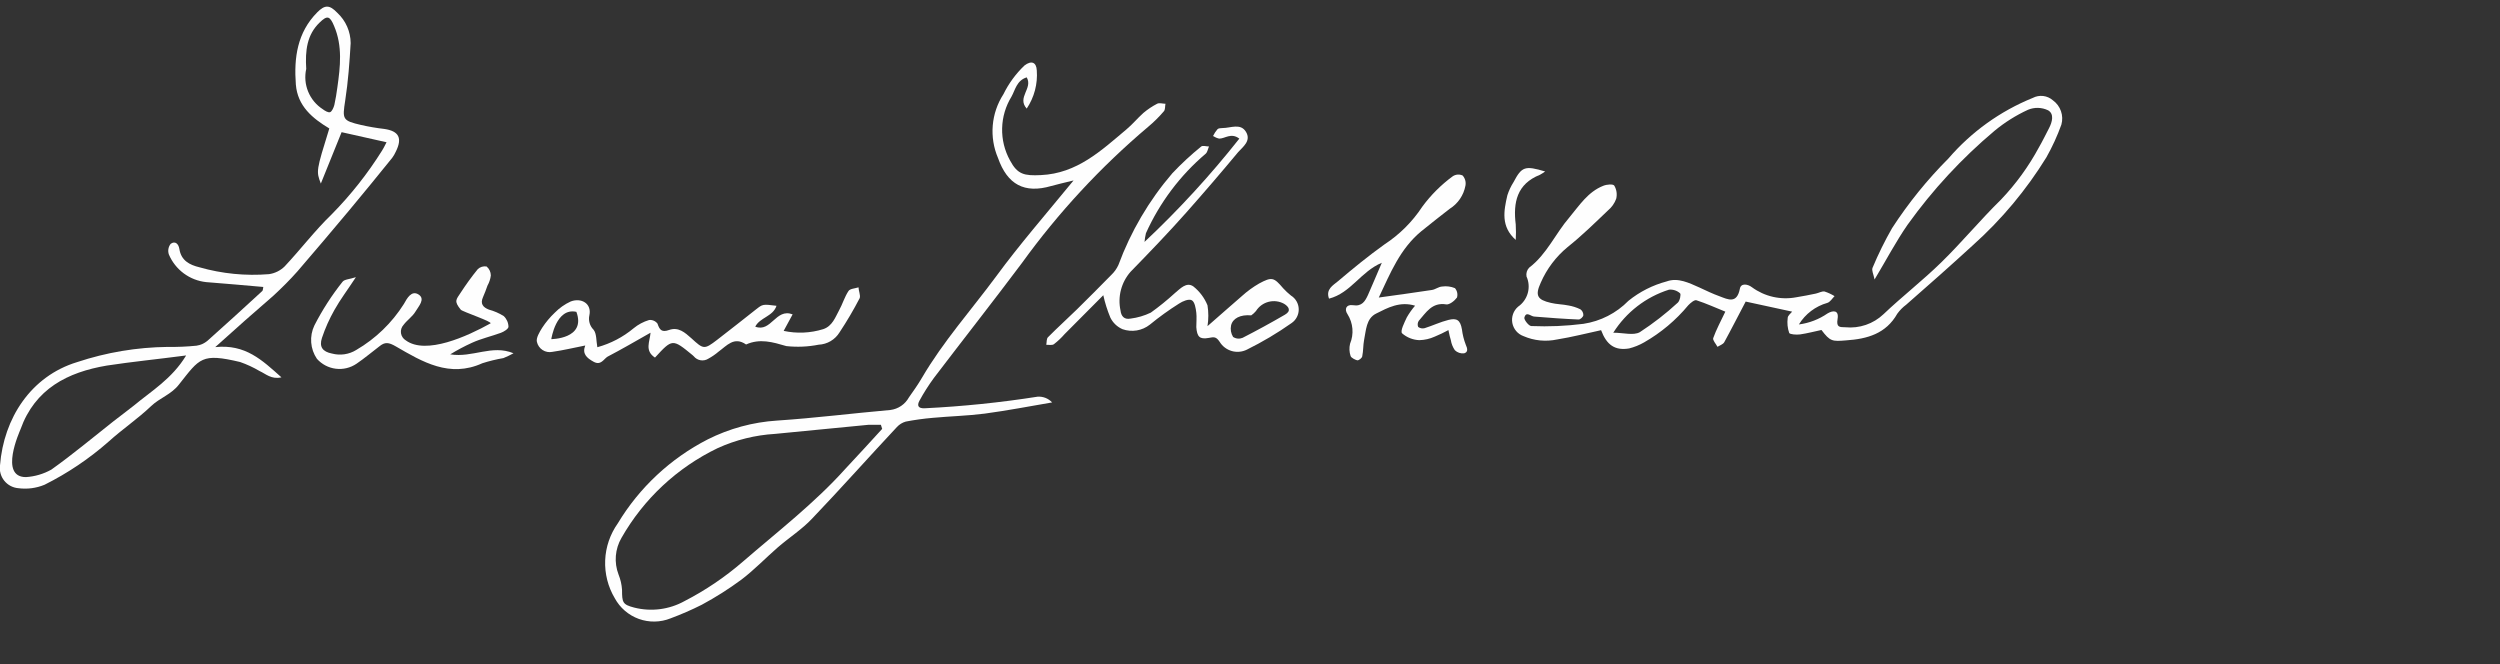
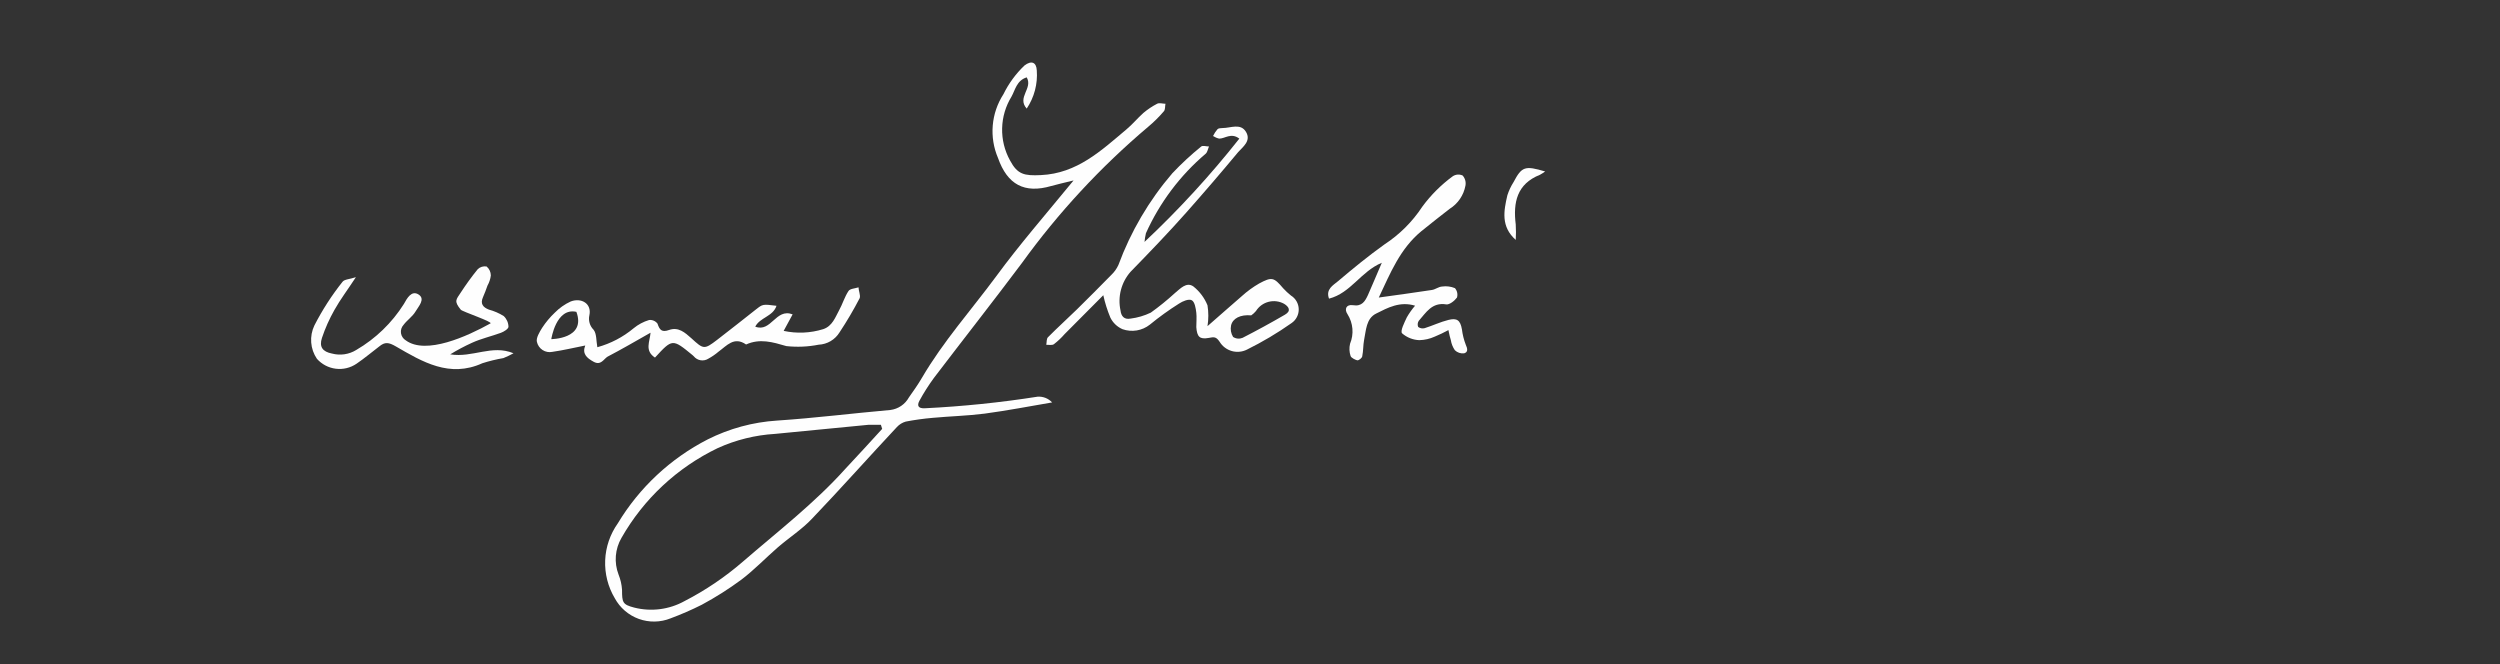
<svg xmlns="http://www.w3.org/2000/svg" width="271" height="72" viewBox="0 0 271 72" fill="none">
  <rect x="0" y="0" width="271" height="72" fill="#333333" stroke="none" />
  <g clip-path="url(#clip0_431_2549)">
-     <path d="M23.332 37.627C26.609 37.288 28.4 39.025 30.508 40.904C29.416 41.155 28.804 40.521 28.149 40.226C27.476 39.83 26.767 39.501 26.03 39.243C21.835 38.249 21.66 38.828 19.41 41.668C18.58 42.761 17.324 43.121 16.385 44.017C14.943 45.393 13.272 46.518 11.797 47.851C9.687 49.711 7.344 51.29 4.828 52.548C3.927 52.921 2.944 53.049 1.977 52.919C1.682 52.894 1.396 52.809 1.135 52.669C0.875 52.53 0.645 52.339 0.46 52.108C0.275 51.877 0.139 51.611 0.06 51.327C-0.019 51.041 -0.04 50.743 2.45646e-05 50.45C0.404 45.338 3.342 40.783 8.356 39.254C11.528 38.199 14.844 37.643 18.187 37.605C19.223 37.621 20.259 37.578 21.289 37.474C21.732 37.413 22.149 37.227 22.491 36.939C24.5 35.158 26.467 33.345 28.433 31.543C28.509 31.466 28.498 31.302 28.542 31.106C26.467 30.931 24.413 30.734 22.349 30.581C21.469 30.488 20.631 30.161 19.92 29.635C19.21 29.109 18.653 28.402 18.307 27.588C18.239 27.395 18.221 27.187 18.256 26.984C18.29 26.782 18.375 26.591 18.504 26.431C18.984 26.081 19.356 26.431 19.443 26.988C19.64 28.244 20.535 28.713 21.628 28.976C24.075 29.674 26.628 29.926 29.165 29.718C29.799 29.626 30.388 29.336 30.847 28.888C32.584 27.042 34.124 25 35.959 23.23C38.026 21.132 39.858 18.813 41.42 16.316C41.562 16.108 41.661 15.879 41.901 15.42L37.029 14.328L34.779 19.899C34.266 18.544 34.266 18.544 35.697 13.924C33.873 12.831 32.256 11.499 32.07 9.161C31.852 6.267 32.223 3.525 34.386 1.34C35.216 0.499 35.729 0.51 36.571 1.395C37.021 1.814 37.382 2.321 37.63 2.885C37.877 3.448 38.008 4.056 38.012 4.672C37.892 6.747 37.739 8.834 37.422 10.887C37.106 12.941 37.106 13.072 39.159 13.552C39.985 13.738 40.82 13.881 41.661 13.978C43.245 14.208 43.638 14.972 42.906 16.436C42.799 16.675 42.667 16.902 42.513 17.113C40.951 19.036 39.4 20.958 37.805 22.859C35.981 25.043 34.124 27.228 32.245 29.413C31.426 30.341 30.541 31.215 29.634 32.056C27.592 33.815 25.647 35.54 23.332 37.627ZM20.164 38.533C17.073 38.938 14.32 39.211 11.589 39.626C7.329 40.347 3.79 42.138 2.217 46.551C2.141 46.758 -0.12 51.718 2.807 51.718C3.774 51.657 4.714 51.381 5.56 50.909C7.897 49.249 10.093 47.403 12.343 45.633C13.064 45.065 13.796 44.541 14.528 43.951C16.417 42.378 18.635 41.068 20.164 38.555V38.533ZM33.195 7.468C33.011 8.292 33.084 9.153 33.405 9.934C33.725 10.715 34.277 11.38 34.987 11.837C35.216 12.012 35.598 12.242 35.795 12.154C35.992 12.067 36.166 11.663 36.243 11.379C36.385 10.745 36.483 10.111 36.571 9.467C36.887 7.228 37.149 4.989 36.21 2.804C35.751 1.712 35.467 1.646 34.648 2.443C33.261 3.776 33.075 5.491 33.195 7.468Z" fill="#FEFEFE" />
    <path d="M93.065 31.149C92.682 31.27 92.125 31.291 91.972 31.553C91.546 32.198 91.328 32.974 90.945 33.662C90.563 34.35 90.236 35.355 89.231 35.682C87.843 36.112 86.368 36.175 84.949 35.868L85.921 34.077C84.086 33.367 83.605 36.076 81.868 35.409C82.382 34.404 83.791 34.317 84.173 33.148C82.655 32.952 82.677 32.974 81.934 33.552C80.547 34.645 79.17 35.737 77.75 36.829C76.33 37.922 76.254 37.867 74.954 36.676C74.244 36.043 73.534 35.409 72.529 35.77C71.743 36.054 71.502 35.77 71.273 35.082C71.169 34.944 71.03 34.835 70.871 34.766C70.713 34.697 70.539 34.67 70.366 34.688C69.752 34.872 69.18 35.176 68.684 35.584C67.535 36.542 66.195 37.242 64.752 37.638C64.621 36.928 64.686 36.163 64.337 35.737C64.136 35.536 63.99 35.287 63.912 35.014C63.834 34.741 63.826 34.452 63.889 34.175C64.162 32.908 63.015 32.242 61.868 32.679C61.224 32.974 60.639 33.385 60.142 33.891C59.62 34.384 59.158 34.938 58.766 35.54C58.482 35.999 58.1 36.633 58.198 37.048C58.277 37.416 58.498 37.737 58.813 37.942C59.129 38.147 59.512 38.218 59.88 38.14C61.049 37.976 62.207 37.692 63.441 37.452C63.092 38.326 63.572 38.795 64.359 39.221C65.145 39.648 65.451 38.905 65.855 38.664C67.384 37.867 68.881 36.993 70.519 36.065C70.443 37.048 69.853 38.009 71 38.763C72.89 36.709 72.89 36.709 75.063 38.49C75.116 38.528 75.163 38.572 75.205 38.621C75.392 38.853 75.659 39.008 75.954 39.054C76.249 39.1 76.551 39.036 76.8 38.872C77.189 38.659 77.555 38.407 77.892 38.118C78.788 37.474 79.575 36.436 80.874 37.343C82.371 36.666 83.747 37.081 85.244 37.517C86.41 37.644 87.588 37.593 88.739 37.365C89.199 37.344 89.647 37.211 90.043 36.977C90.439 36.742 90.772 36.414 91.011 36.021C91.805 34.823 92.534 33.583 93.196 32.307C93.294 32.001 93.065 31.51 93.065 31.149ZM59.76 36.764C59.76 36.764 60.273 33.312 62.48 33.804C63.572 36.764 59.727 36.764 59.727 36.764H59.76Z" fill="#FEFEFE" />
    <path d="M48.804 38.413C51.24 38.806 53.316 37.321 55.664 38.293C55.311 38.49 54.946 38.666 54.572 38.817C53.799 38.95 53.036 39.136 52.289 39.374C48.728 40.991 45.789 39.221 42.928 37.561C42.119 37.092 41.726 37.048 41.103 37.561C40.284 38.184 39.498 38.85 38.646 39.429C37.987 39.877 37.189 40.069 36.399 39.97C35.609 39.872 34.882 39.489 34.353 38.894C33.995 38.368 33.782 37.757 33.734 37.123C33.686 36.488 33.805 35.852 34.08 35.278C34.936 33.605 35.957 32.02 37.127 30.549C37.324 30.276 37.881 30.276 38.58 30.046C37.663 31.444 36.876 32.482 36.254 33.596C35.705 34.562 35.251 35.579 34.899 36.633C34.582 37.594 34.965 38.129 35.992 38.326C36.434 38.443 36.896 38.468 37.348 38.401C37.801 38.333 38.235 38.174 38.624 37.933C40.718 36.71 42.486 35.002 43.78 32.952C44.118 32.34 44.61 31.433 45.374 31.925C46.139 32.416 45.374 33.203 45.047 33.76C44.719 34.317 44.129 34.699 43.747 35.213C43.636 35.332 43.553 35.475 43.504 35.63C43.456 35.785 43.442 35.95 43.465 36.111C43.488 36.273 43.547 36.426 43.638 36.562C43.728 36.698 43.847 36.812 43.987 36.895C46.172 38.501 50.65 36.458 53.163 35.06C53.468 34.896 50.126 33.782 49.951 33.574C49.176 32.624 49.449 32.482 49.951 31.706C50.454 30.931 51.131 29.981 51.786 29.183C51.911 29.061 52.064 28.97 52.231 28.919C52.398 28.867 52.575 28.857 52.748 28.888C52.89 29.007 53.005 29.156 53.084 29.324C53.163 29.492 53.205 29.675 53.206 29.86C53.159 30.245 53.036 30.616 52.846 30.953C52.693 31.379 52.54 31.805 52.354 32.22C52.038 32.93 52.354 33.312 52.999 33.563C53.566 33.715 54.107 33.951 54.604 34.262C54.763 34.411 54.89 34.59 54.978 34.789C55.067 34.988 55.114 35.203 55.118 35.42C55.118 35.65 54.626 35.956 54.299 36.076C53.261 36.458 52.169 36.698 51.142 37.168C50.338 37.534 49.557 37.95 48.804 38.413Z" fill="#FEFEFE" />
-     <path d="M197.446 35.77C196.66 35.934 195.906 36.141 195.131 36.25C194.737 36.305 194.038 36.25 193.951 36.097C193.77 35.575 193.713 35.018 193.787 34.47C193.787 34.208 194.126 33.968 194.268 33.782L189.232 32.69C188.926 33.268 188.468 34.164 187.998 35.049C187.626 35.737 187.277 36.447 186.906 37.102C186.764 37.332 186.425 37.441 186.174 37.594C186.01 37.277 185.628 36.873 185.715 36.644C186.043 35.726 186.512 34.863 187.026 33.782C186.01 33.378 184.972 32.897 183.891 32.547C183.672 32.482 183.246 32.842 183.006 33.094C181.666 34.71 180.045 36.072 178.222 37.113C177.715 37.404 177.171 37.624 176.605 37.769C175.065 38.031 174.158 37.397 173.558 35.792C171.974 36.13 170.39 36.545 168.795 36.797C167.571 37.061 166.295 36.935 165.147 36.436C164.838 36.325 164.564 36.135 164.352 35.885C164.14 35.634 163.997 35.333 163.937 35.011C163.877 34.688 163.903 34.355 164.012 34.046C164.121 33.736 164.309 33.461 164.557 33.247C165.07 32.894 165.442 32.373 165.61 31.774C165.778 31.176 165.73 30.537 165.474 29.97C165.443 29.8 165.453 29.626 165.502 29.46C165.552 29.295 165.64 29.144 165.758 29.019C167.681 27.556 168.609 25.316 170.128 23.558C171.22 22.247 172.138 20.794 173.798 20.139C174.169 19.986 174.89 19.92 174.999 20.139C175.244 20.566 175.314 21.07 175.196 21.548C175.015 22.042 174.706 22.48 174.3 22.815C172.88 24.169 171.482 25.546 169.931 26.78C168.668 27.822 167.669 29.146 167.015 30.647C166.381 32.034 166.643 32.493 168.107 32.831C168.73 32.984 169.396 32.984 170.029 33.115C170.477 33.191 170.911 33.331 171.318 33.531C171.417 33.602 171.497 33.695 171.552 33.804C171.607 33.912 171.636 34.032 171.635 34.153C171.635 34.35 171.296 34.645 171.122 34.634C169.527 34.568 167.921 34.448 166.326 34.317C165.944 34.317 165.431 33.662 165.234 34.459C165.234 34.71 165.726 35.344 165.999 35.344C167.885 35.423 169.774 35.342 171.646 35.103C173.502 34.822 175.216 33.944 176.529 32.602C177.746 31.62 179.157 30.906 180.668 30.505C181.892 30.057 183.093 30.669 184.229 31.171C184.939 31.499 185.649 31.848 186.414 32.121C187.332 32.471 188.271 32.952 188.599 31.313C188.708 30.658 189.451 30.789 189.898 31.128C190.586 31.634 191.37 31.993 192.203 32.181C193.036 32.369 193.899 32.382 194.737 32.22C195.436 32.111 196.136 31.969 196.824 31.827C197.151 31.761 197.479 31.553 197.774 31.597C198.157 31.721 198.523 31.89 198.866 32.1C198.615 32.351 198.397 32.733 198.091 32.831C196.803 33.193 195.699 34.028 195 35.169C196.114 35.025 197.177 34.617 198.102 33.978C198.713 33.618 199.358 33.607 199.194 34.568C199.03 35.529 199.456 35.453 200.046 35.475C200.793 35.549 201.548 35.461 202.258 35.218C202.969 34.975 203.619 34.582 204.164 34.066C206.196 32.132 208.424 30.407 210.423 28.451C212.662 26.267 214.672 23.831 216.911 21.635C218.525 19.94 219.907 18.037 221.018 15.977C221.412 15.3 221.75 14.59 222.111 13.902C222.471 13.214 222.69 12.34 222.012 11.957C221.673 11.794 221.303 11.704 220.926 11.695C220.549 11.685 220.175 11.756 219.828 11.903C218.529 12.501 217.314 13.264 216.212 14.175C212.657 17.161 209.49 20.581 206.786 24.355C205.529 26.168 204.503 28.124 203.203 30.297C203.094 29.74 202.864 29.303 202.984 29.03C203.6 27.553 204.308 26.116 205.103 24.727C206.874 22.001 208.924 19.468 211.22 17.168C213.701 14.289 216.831 12.043 220.352 10.614C220.7 10.432 221.095 10.36 221.485 10.406C221.875 10.453 222.242 10.617 222.537 10.876C222.941 11.168 223.245 11.577 223.409 12.048C223.573 12.519 223.589 13.029 223.454 13.509C223.012 14.736 222.468 15.923 221.827 17.059C219.655 20.583 216.988 23.776 213.907 26.54C211.526 28.724 209.058 30.909 206.633 33.028C206.265 33.301 205.94 33.629 205.671 34C204.437 36.185 202.395 36.742 200.133 36.895C198.615 37.026 198.386 37.015 197.446 35.77ZM174.879 36.065C175.972 36.065 177.064 36.392 177.752 36.01C179.212 35.06 180.589 33.99 181.87 32.81C182.099 32.613 182.241 31.903 182.121 31.794C181.959 31.649 181.769 31.539 181.562 31.471C181.355 31.404 181.136 31.379 180.92 31.401C178.418 32.192 176.278 33.845 174.879 36.065Z" fill="#FEFEFE" />
    <path d="M116.375 19.56C115.283 19.833 114.617 19.975 113.961 20.161C111.045 21.013 109.199 20.008 108.183 17.124C107.707 16.012 107.512 14.799 107.615 13.593C107.718 12.388 108.115 11.226 108.773 10.21C109.343 9.045 110.116 7.991 111.056 7.097C111.798 6.529 112.345 6.736 112.388 7.632C112.498 9.095 112.113 10.553 111.296 11.772C110.204 10.548 111.995 9.587 111.296 8.386C110.204 8.724 110.051 9.751 109.647 10.472C109.01 11.507 108.66 12.692 108.631 13.907C108.602 15.122 108.896 16.322 109.483 17.386C110.291 18.916 111.034 19.068 112.825 18.981C116.758 18.806 119.379 16.316 122.11 14.022C122.765 13.476 123.311 12.809 123.945 12.242C124.402 11.856 124.9 11.523 125.43 11.248C125.671 11.116 126.031 11.248 126.337 11.248C126.272 11.531 126.337 11.903 126.14 12.089C125.627 12.688 125.064 13.243 124.458 13.749C119.312 18.096 114.716 23.056 110.772 28.517C107.637 32.7 104.404 36.807 101.236 40.969C100.656 41.759 100.13 42.587 99.663 43.449C99.39 43.962 99.521 44.29 100.242 44.257C104.339 44.057 108.423 43.638 112.476 43.001C112.768 42.98 113.061 43.026 113.333 43.133C113.605 43.241 113.85 43.409 114.049 43.623C111.613 44.039 109.188 44.508 106.741 44.836C104.873 45.076 102.973 45.12 101.094 45.295C100.119 45.38 99.149 45.515 98.188 45.699C97.819 45.803 97.487 46.007 97.227 46.289C94.158 49.566 91.154 52.952 88.041 56.207C86.948 57.376 85.528 58.282 84.294 59.353C83.06 60.423 81.76 61.778 80.362 62.837C78.998 63.845 77.563 64.754 76.069 65.557C74.969 66.111 73.838 66.603 72.683 67.032C71.583 67.472 70.361 67.492 69.247 67.09C68.133 66.687 67.206 65.889 66.642 64.847C65.904 63.608 65.543 62.181 65.601 60.74C65.659 59.3 66.135 57.907 66.97 56.731C69.307 52.85 72.682 49.699 76.714 47.632C79.059 46.451 81.619 45.757 84.24 45.59C88.336 45.317 92.41 44.803 96.506 44.443C96.927 44.392 97.33 44.241 97.681 44.004C98.032 43.766 98.322 43.449 98.527 43.077C99.019 42.378 99.51 41.69 99.936 40.958C102.241 37.015 105.277 33.618 107.975 29.97C110.488 26.54 113.339 23.263 116.375 19.56ZM95.621 46.474L95.49 46.048C95.043 46.048 94.584 46.048 94.147 46.048C90.772 46.365 87.407 46.715 84.032 47.032C81.88 47.159 79.769 47.681 77.806 48.572C73.415 50.681 69.772 54.081 67.363 58.315C67.02 58.909 66.813 59.572 66.758 60.256C66.703 60.94 66.802 61.628 67.047 62.269C67.261 62.799 67.391 63.359 67.429 63.929C67.429 65.306 67.484 65.535 68.751 65.863C70.595 66.331 72.549 66.078 74.212 65.153C76.474 63.988 78.59 62.558 80.515 60.893C84.305 57.616 88.292 54.547 91.656 50.8C93.011 49.347 94.332 47.916 95.643 46.474H95.621Z" fill="#FEFEFE" />
    <path d="M119.598 32.001L115.403 36.218C115.054 36.619 114.666 36.985 114.245 37.31C114.049 37.452 113.699 37.365 113.415 37.376C113.481 37.081 113.415 36.698 113.634 36.523C114.638 35.508 115.709 34.546 116.736 33.541C117.981 32.307 119.226 31.073 120.45 29.817C120.78 29.507 121.048 29.136 121.236 28.724C122.575 25.095 124.551 21.733 127.069 18.795C128.051 17.754 129.102 16.779 130.215 15.879C130.379 15.748 130.772 15.879 131.056 15.879C130.936 16.141 130.892 16.48 130.706 16.654C127.928 19.012 125.711 21.96 124.218 25.284C124.147 25.593 124.096 25.907 124.065 26.223C127.764 22.751 131.2 19.009 134.344 15.027C133.448 14.35 132.804 15.027 132.159 15.027C131.922 14.972 131.697 14.876 131.493 14.743C131.621 14.479 131.782 14.233 131.973 14.011C132.083 13.891 132.334 13.891 132.53 13.88C133.415 13.88 134.475 13.323 135.065 14.295C135.654 15.267 134.726 15.923 134.224 16.48C132.41 18.664 130.532 20.849 128.598 23.034C126.665 25.218 124.611 27.348 122.558 29.456C122.058 30.022 121.699 30.698 121.509 31.428C121.319 32.159 121.304 32.924 121.465 33.662C121.531 34.252 121.848 34.678 122.558 34.535C123.316 34.44 124.054 34.222 124.742 33.891C125.646 33.244 126.511 32.544 127.331 31.794C127.932 31.302 128.609 30.516 129.363 31.051C130.039 31.59 130.566 32.293 130.892 33.094C131.013 33.843 131.013 34.606 130.892 35.355C132.312 34.12 133.459 33.094 134.639 32.078C135.205 31.567 135.824 31.116 136.485 30.734C137.883 29.981 138.09 30.068 139.095 31.248C139.354 31.532 139.636 31.795 139.936 32.034C140.189 32.19 140.398 32.405 140.546 32.662C140.693 32.919 140.775 33.208 140.782 33.504C140.79 33.8 140.724 34.094 140.589 34.358C140.455 34.622 140.257 34.848 140.013 35.016C138.474 36.102 136.852 37.066 135.163 37.9C134.655 38.153 134.071 38.208 133.525 38.052C132.979 37.896 132.511 37.542 132.214 37.059C131.82 36.469 131.591 36.523 131.012 36.633C130.04 36.807 129.756 36.502 129.68 35.464C129.68 34.951 129.734 34.372 129.68 33.902C129.625 33.432 129.516 32.722 129.188 32.547C128.86 32.373 128.205 32.646 127.812 32.908C126.709 33.602 125.651 34.364 124.644 35.191C124.231 35.517 123.741 35.734 123.222 35.82C122.702 35.906 122.169 35.858 121.673 35.682C121.101 35.432 120.637 34.987 120.362 34.426C120.035 33.642 119.779 32.831 119.598 32.001ZM135.633 34.186C134.453 34.077 133.623 34.514 133.448 35.278C133.358 35.706 133.437 36.152 133.666 36.523C133.816 36.623 133.988 36.684 134.168 36.702C134.347 36.719 134.527 36.691 134.693 36.622C136.259 35.821 137.792 34.983 139.292 34.109C140.013 33.694 139.696 33.236 139.194 32.93C138.681 32.648 138.08 32.572 137.514 32.718C136.947 32.864 136.458 33.221 136.146 33.716C135.997 33.896 135.824 34.054 135.633 34.186Z" fill="#FEFEFE" />
    <path d="M149.461 32.253C151.504 31.969 153.372 31.717 155.218 31.433C155.589 31.379 155.939 31.084 156.31 31.062C156.787 30.991 157.274 31.051 157.719 31.237C157.837 31.375 157.919 31.54 157.957 31.717C157.995 31.894 157.988 32.078 157.938 32.253C157.675 32.613 157.118 33.05 156.769 32.995C155.218 32.744 154.584 33.891 153.787 34.787C153.726 34.883 153.689 34.994 153.679 35.108C153.67 35.222 153.688 35.337 153.732 35.442C153.831 35.515 153.946 35.565 154.067 35.587C154.188 35.61 154.312 35.605 154.431 35.573C155.305 35.3 156.135 34.896 157.02 34.678C157.905 34.459 158.298 34.678 158.473 35.704C158.543 36.273 158.682 36.83 158.888 37.365C159.084 37.791 159.161 38.173 158.702 38.304C158.522 38.323 158.339 38.303 158.168 38.245C157.996 38.186 157.839 38.091 157.708 37.965C157.483 37.639 157.333 37.265 157.271 36.873C157.173 36.589 157.118 36.283 157.009 35.781C156.528 36.045 156.032 36.282 155.524 36.491C154.998 36.73 154.43 36.86 153.852 36.873C153.163 36.847 152.503 36.585 151.984 36.13C151.766 35.879 152.236 34.972 152.498 34.404C152.756 33.955 153.056 33.53 153.394 33.137C151.755 32.635 150.433 33.356 149.177 33.989C148.085 34.525 148.085 35.803 147.866 36.862C147.757 37.441 147.79 38.031 147.67 38.599C147.67 38.795 147.288 39.09 147.124 39.058C146.96 39.025 146.468 38.806 146.403 38.588C146.26 38.158 146.241 37.696 146.348 37.255C146.561 36.741 146.647 36.182 146.6 35.627C146.552 35.072 146.372 34.537 146.075 34.066C145.693 33.509 145.933 32.974 146.665 33.083C147.637 33.247 147.976 32.646 148.282 31.99C148.773 30.898 149.21 29.806 149.789 28.484C147.495 29.445 146.436 31.761 144.065 32.373C143.683 31.346 144.524 30.92 145.026 30.494C146.665 29.107 148.303 27.763 150.073 26.496C151.709 25.428 153.107 24.033 154.18 22.4C155.101 21.149 156.206 20.044 157.457 19.123C157.614 19.012 157.798 18.944 157.99 18.927C158.182 18.91 158.375 18.943 158.549 19.025C158.68 19.171 158.776 19.346 158.829 19.535C158.882 19.725 158.891 19.924 158.855 20.117C158.761 20.634 158.56 21.125 158.264 21.56C157.969 21.994 157.586 22.363 157.14 22.64C156.113 23.449 155.076 24.235 154.071 25.065C151.766 26.966 150.717 29.598 149.461 32.253Z" fill="#FEFEFE" />
    <path d="M164.306 26.005C162.678 24.563 163.006 22.859 163.399 21.166C163.56 20.666 163.784 20.189 164.065 19.746C164.961 18.053 165.3 17.932 167.495 18.588C167.314 18.72 167.124 18.841 166.927 18.948C164.426 19.942 164.011 21.952 164.306 24.333C164.339 24.89 164.339 25.448 164.306 26.005Z" fill="#FEFEFE" />
  </g>
  <defs>
    <clipPath id="clip0_431_2549">
      <rect width="270.892" height="71" fill="white" transform="translate(0 0.5)" />
    </clipPath>
  </defs>
</svg>